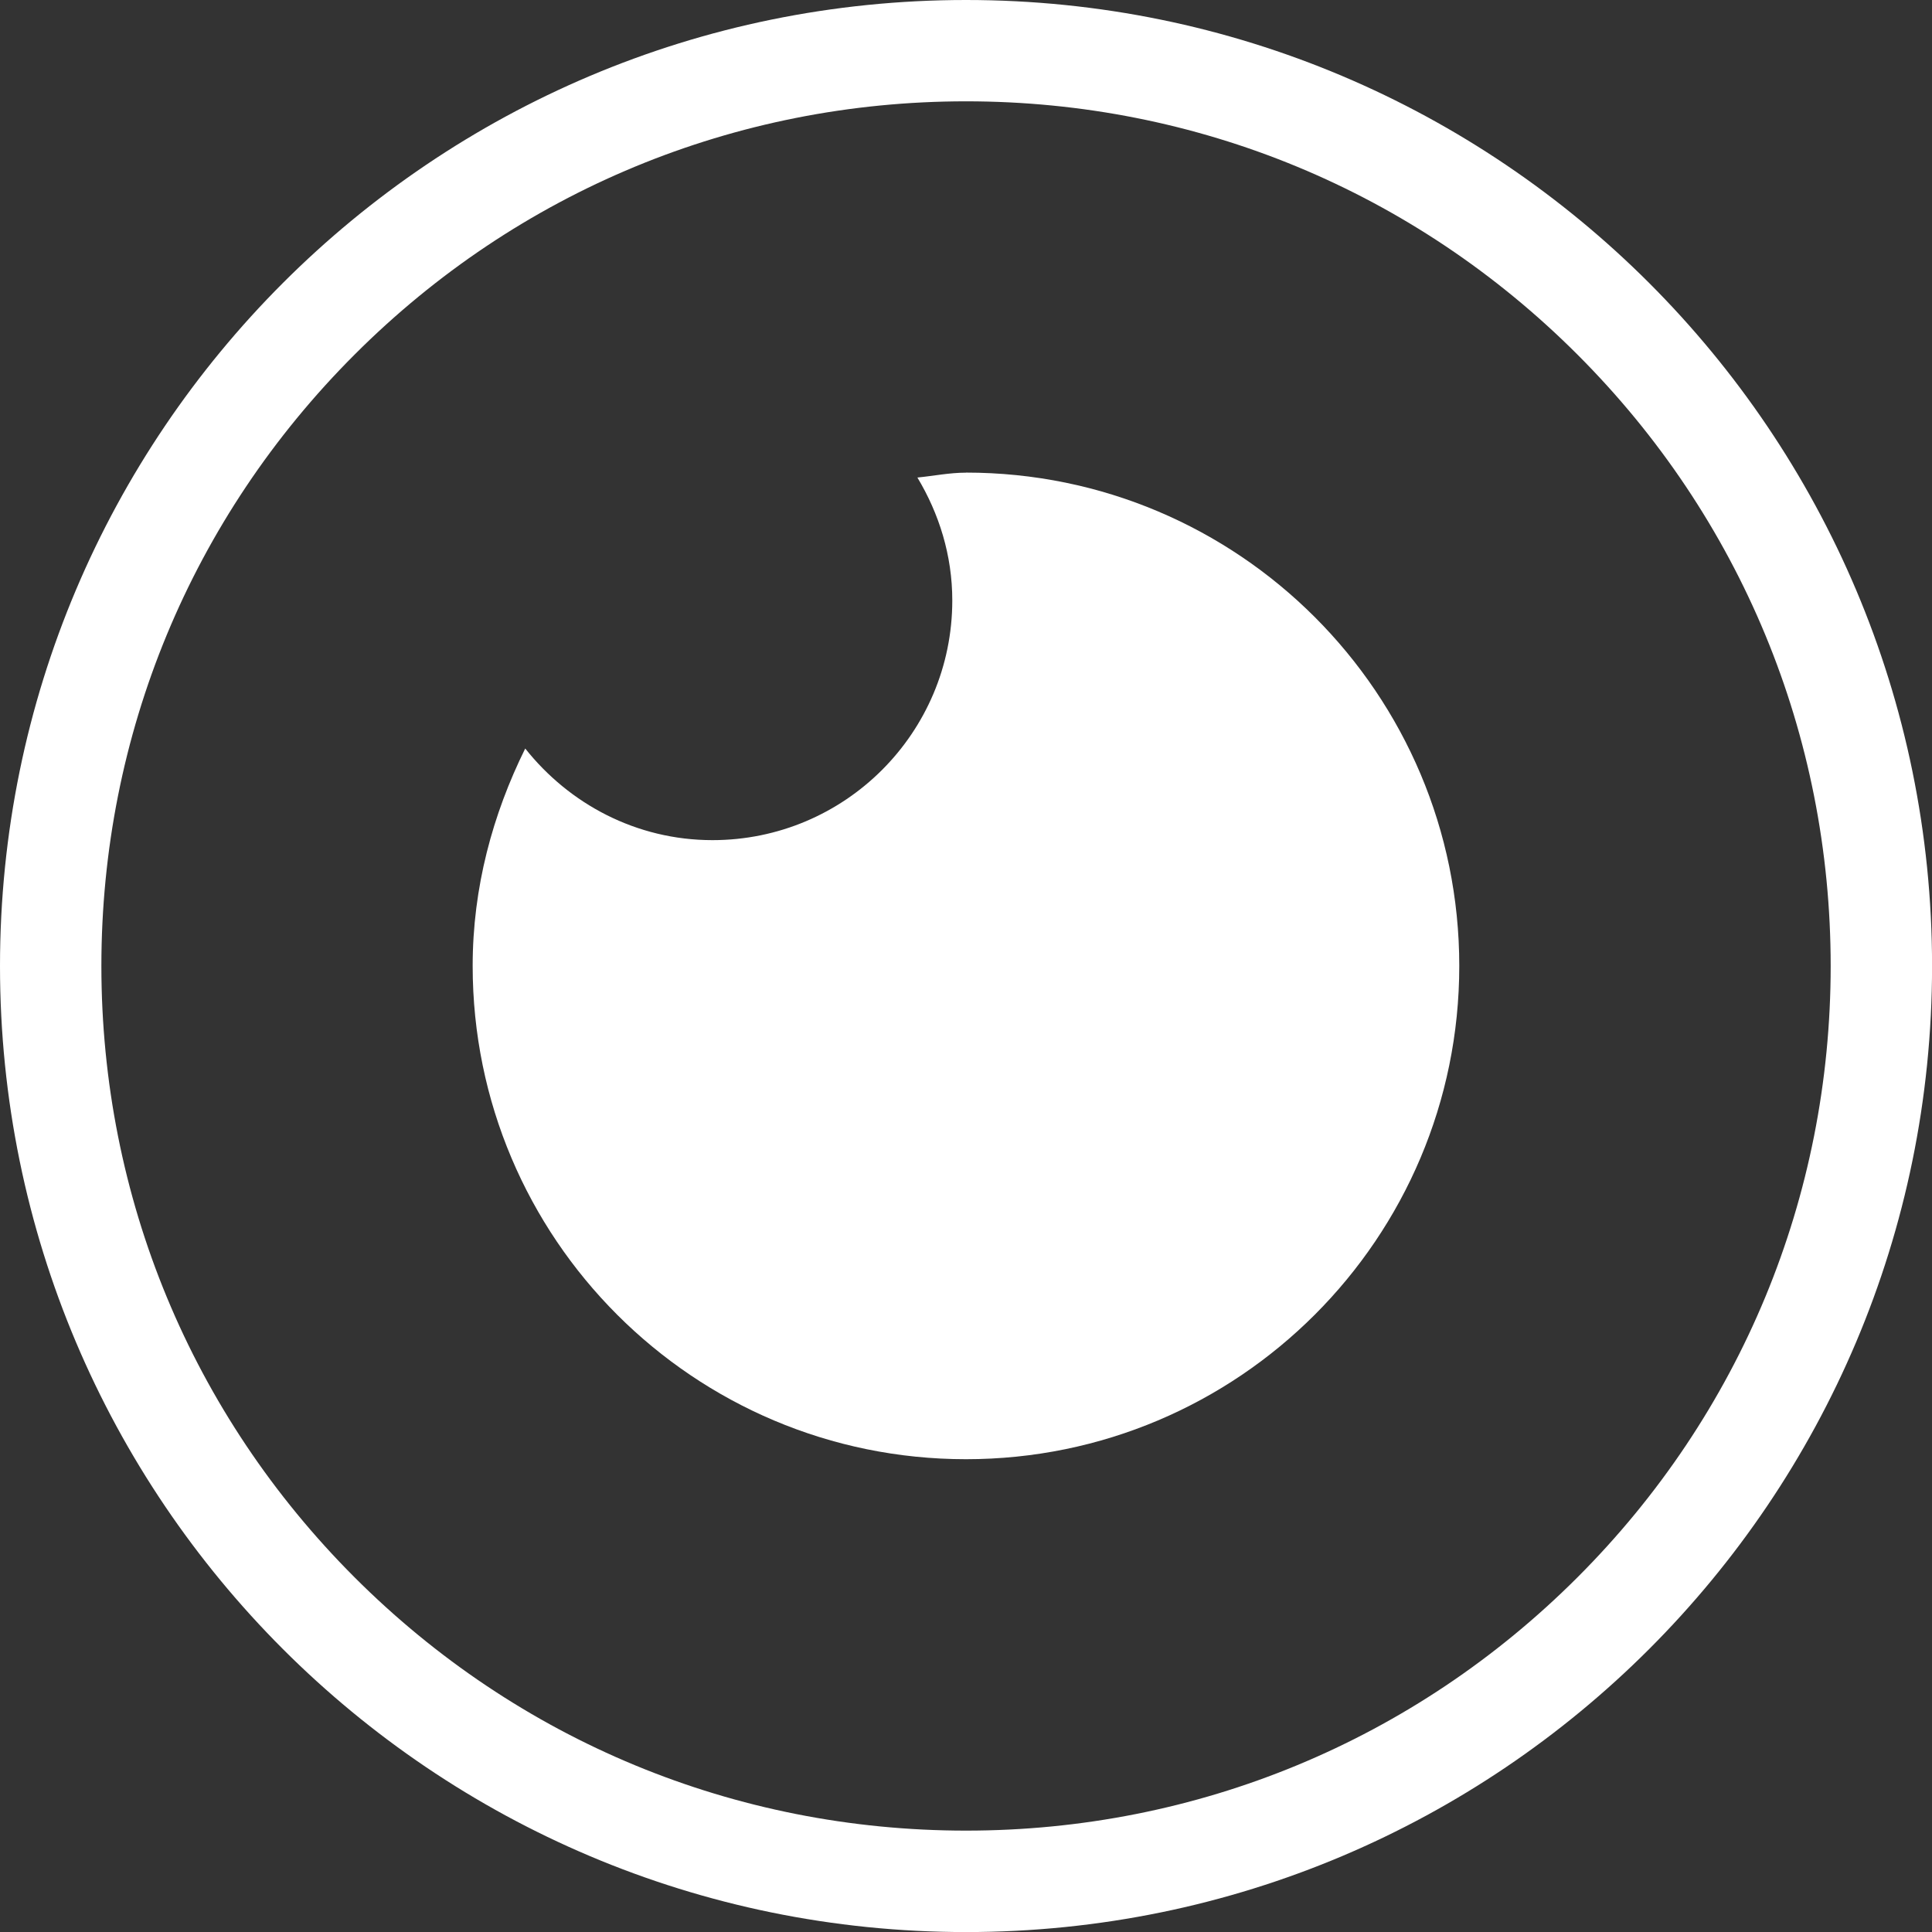
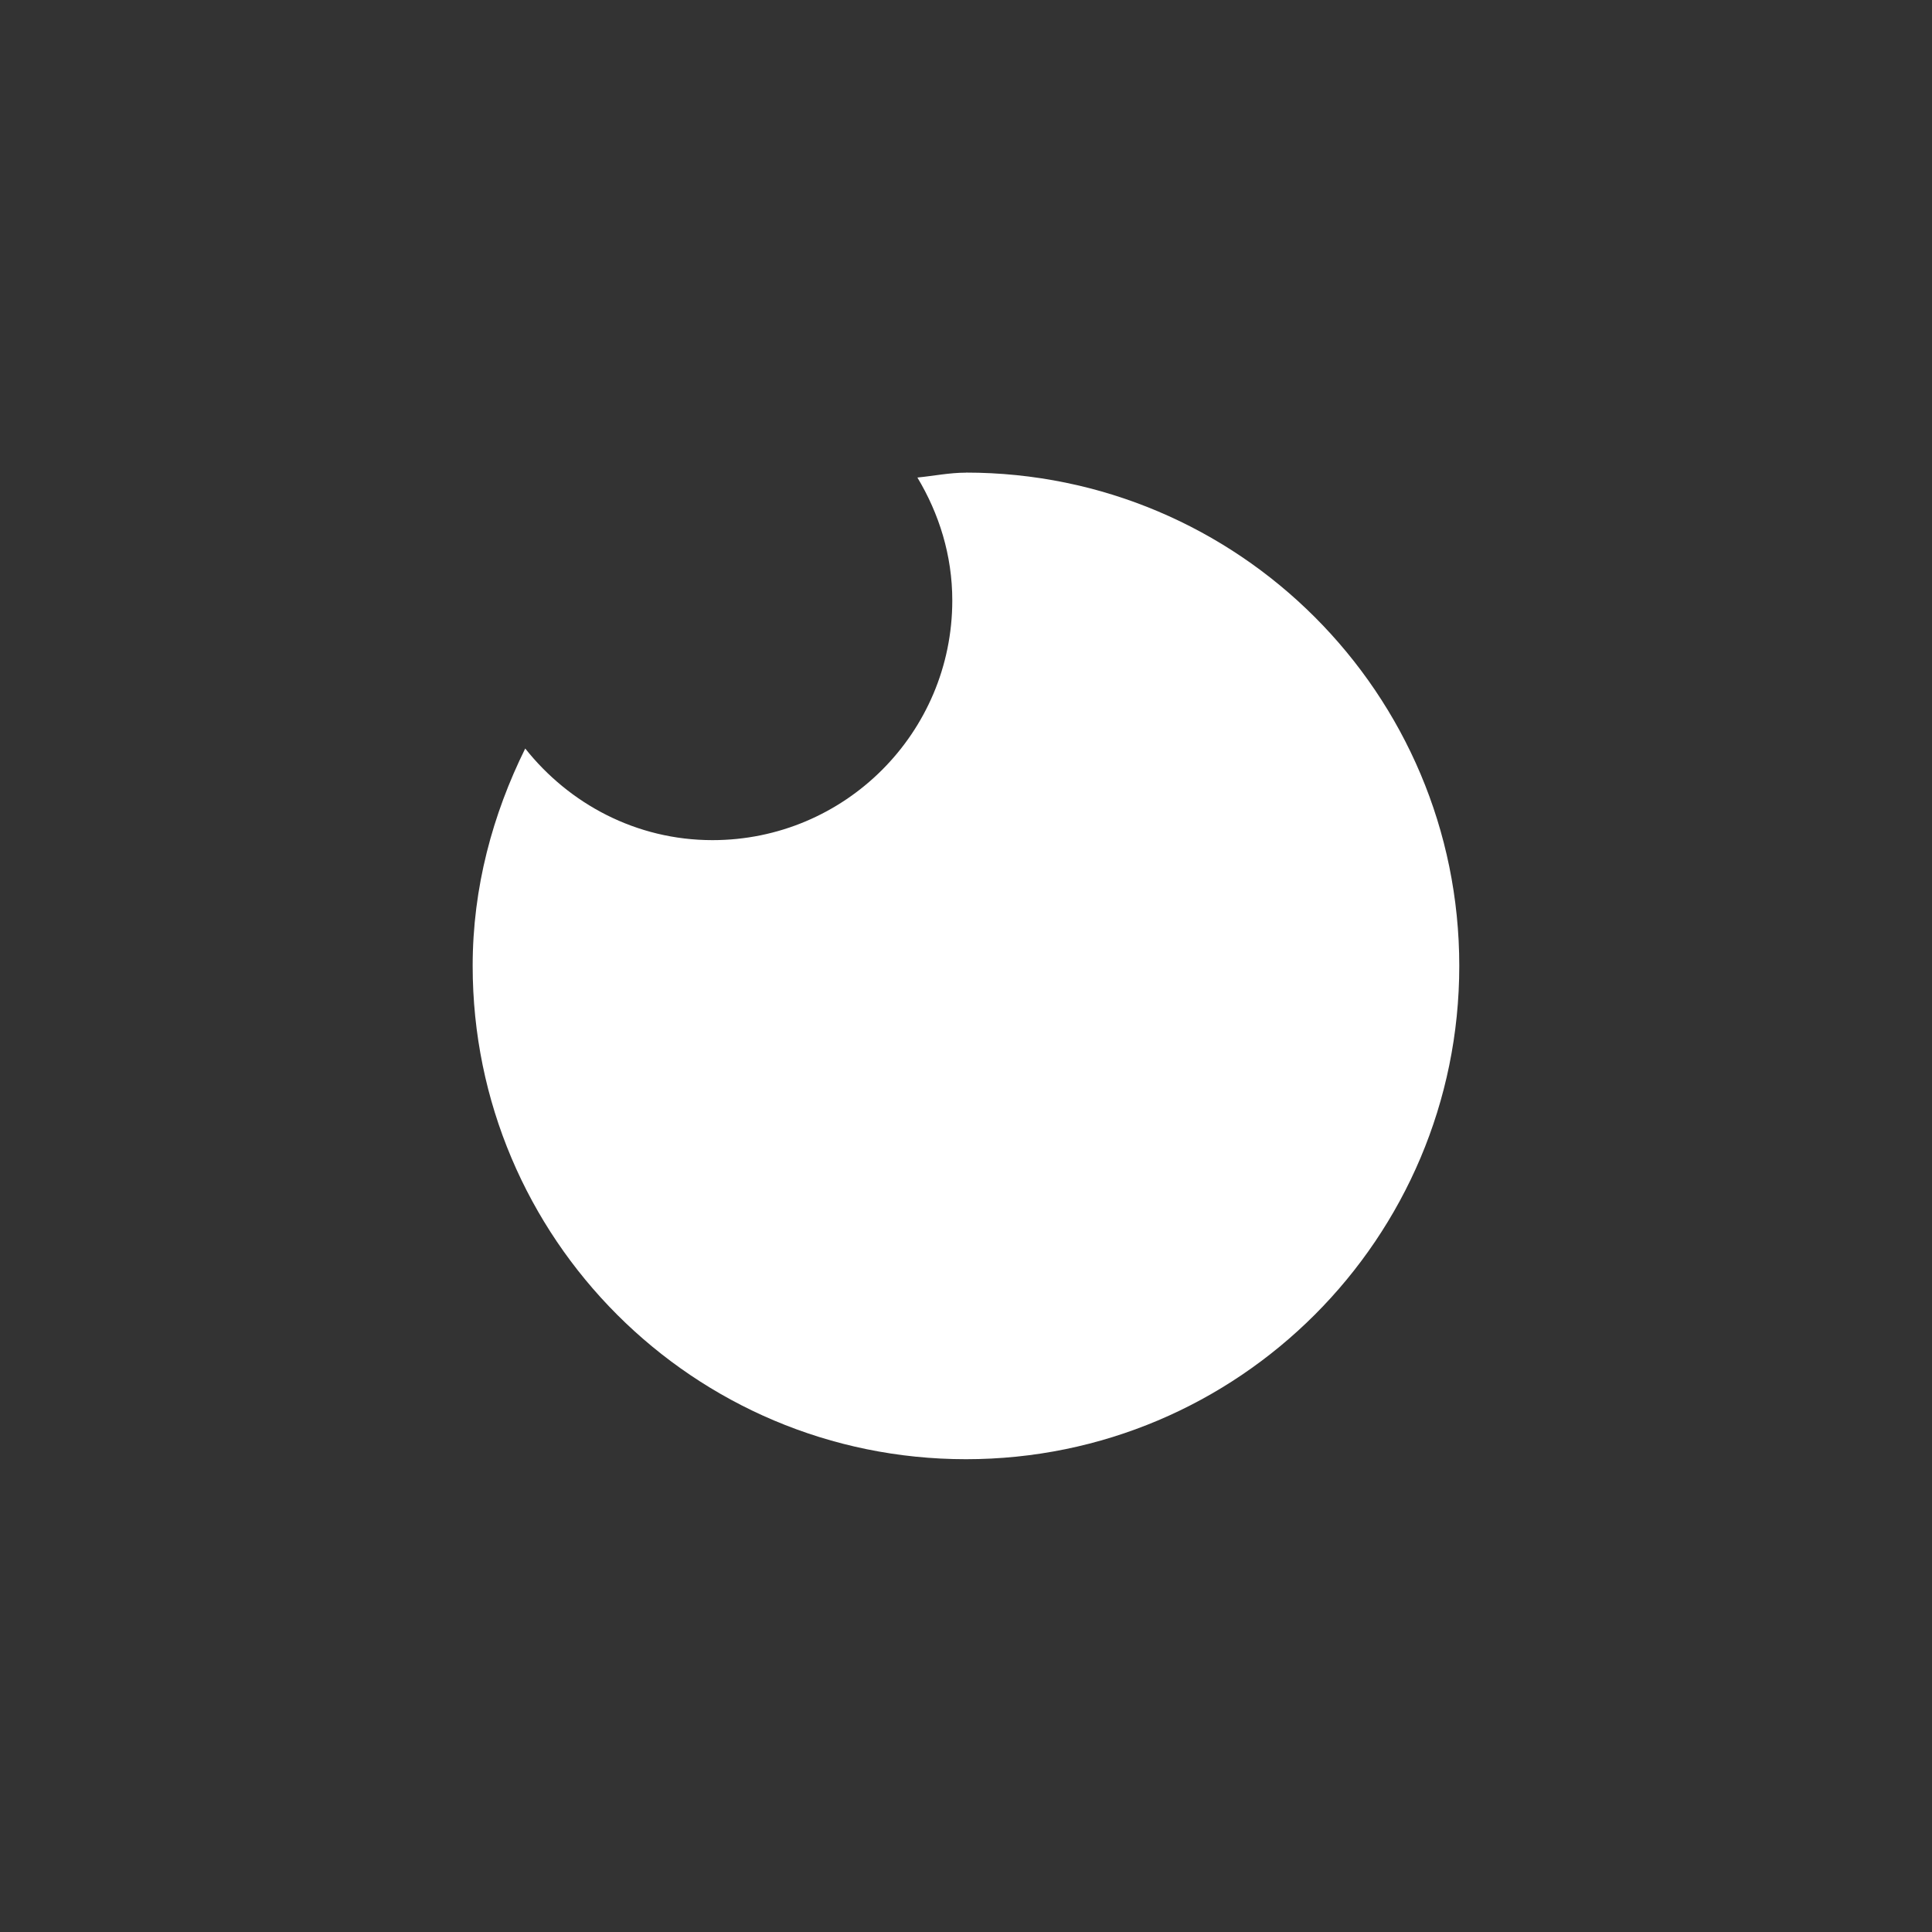
<svg xmlns="http://www.w3.org/2000/svg" id="Layer_1" data-name="Layer 1" viewBox="0 0 305.09 305.09">
  <rect x="0" y="0" width="305.09" height="305.09" fill="#333333" stroke="none" />
  <defs>
    <style>
      .cls-1 {
        fill: #ffffff;
      }
    </style>
  </defs>
-   <path class="cls-1" d="M152.55,16c36.47,0,70.76,14.2,96.55,39.99,25.79,25.79,39.99,60.08,39.99,96.55s-14.2,70.76-39.99,96.55c-25.79,25.79-60.08,39.99-96.55,39.99s-70.76-14.2-96.55-39.99c-25.79-25.79-39.99-60.08-39.99-96.55s14.2-70.76,39.99-96.55c25.79-25.79,60.08-39.99,96.55-39.99M152.55,0C68.3,0,0,68.3,0,152.55s68.3,152.55,152.55,152.55,152.55-68.3,152.55-152.55S236.8,0,152.55,0h0Z" />
  <path class="cls-1" d="M152.55,74.64c-2.63,0-5.12.52-7.68.77,3.42,5.69,5.51,12.28,5.51,19.4,0,20.91-16.95,37.86-37.87,37.86-12.03,0-22.63-5.72-29.57-14.47-5.14,10.4-8.3,21.95-8.3,34.33,0,43.02,34.88,77.9,77.9,77.9s77.9-34.88,77.9-77.9-34.88-77.9-77.9-77.9Z" />
</svg>